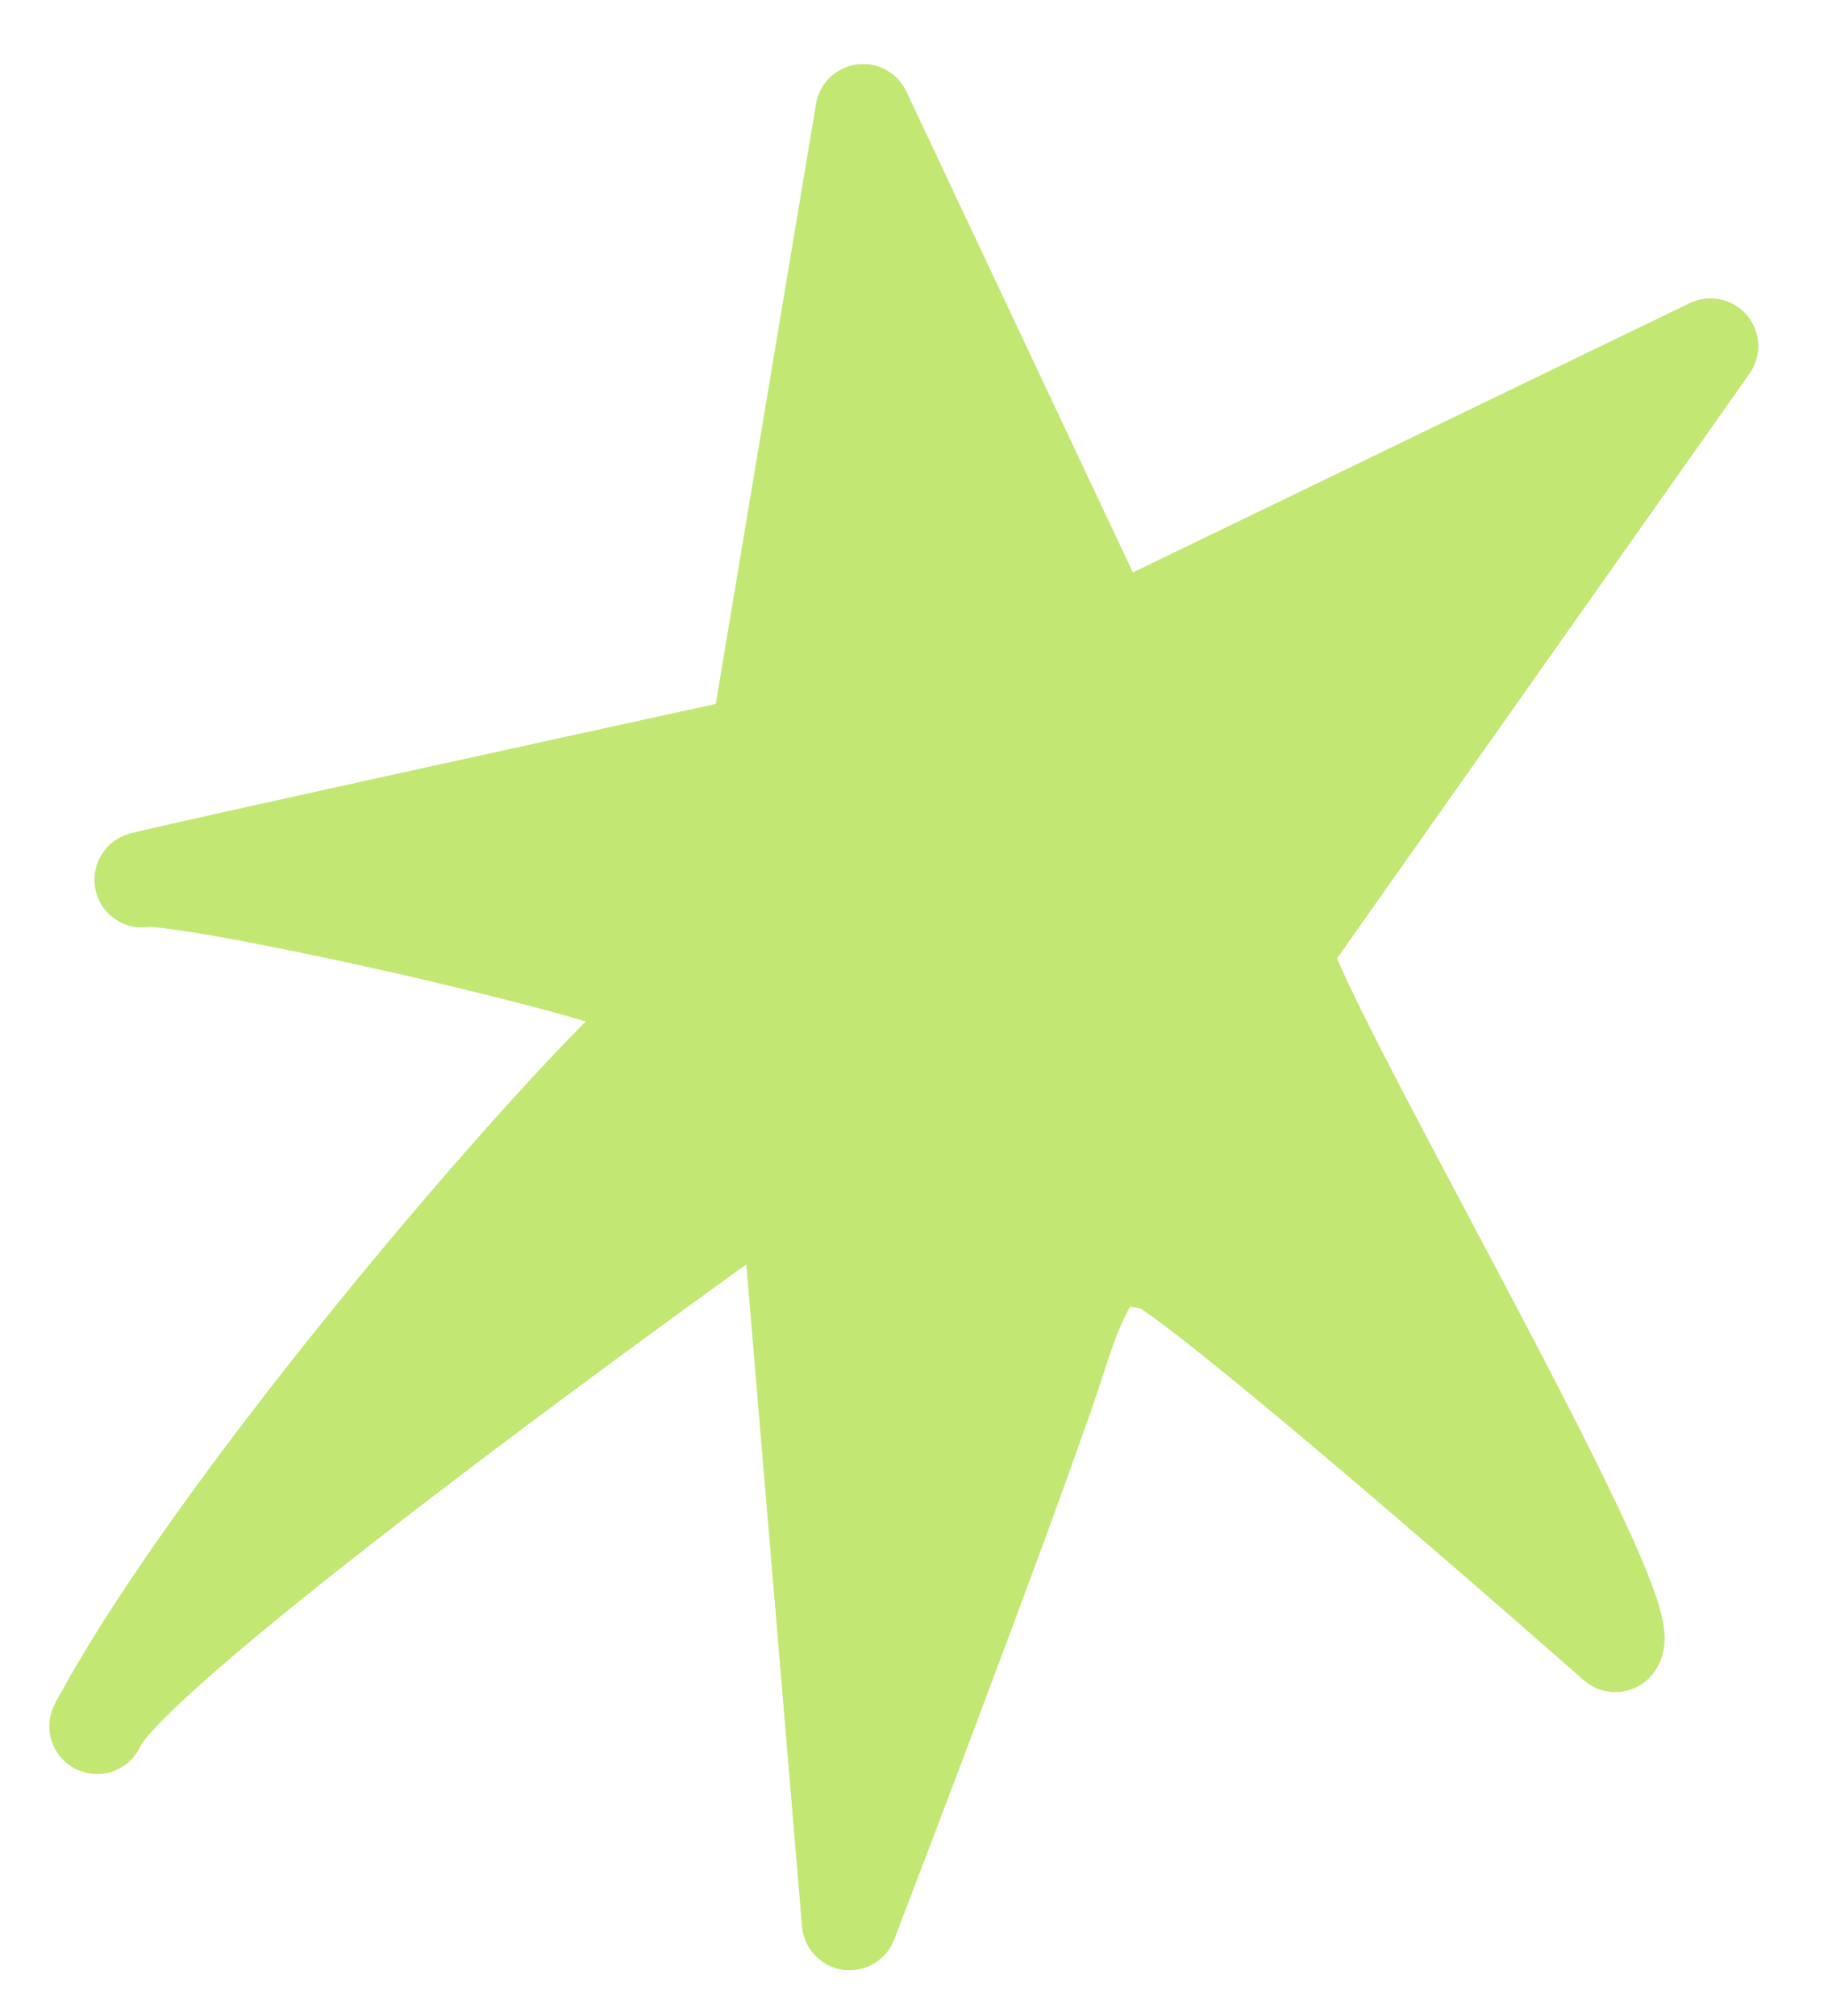
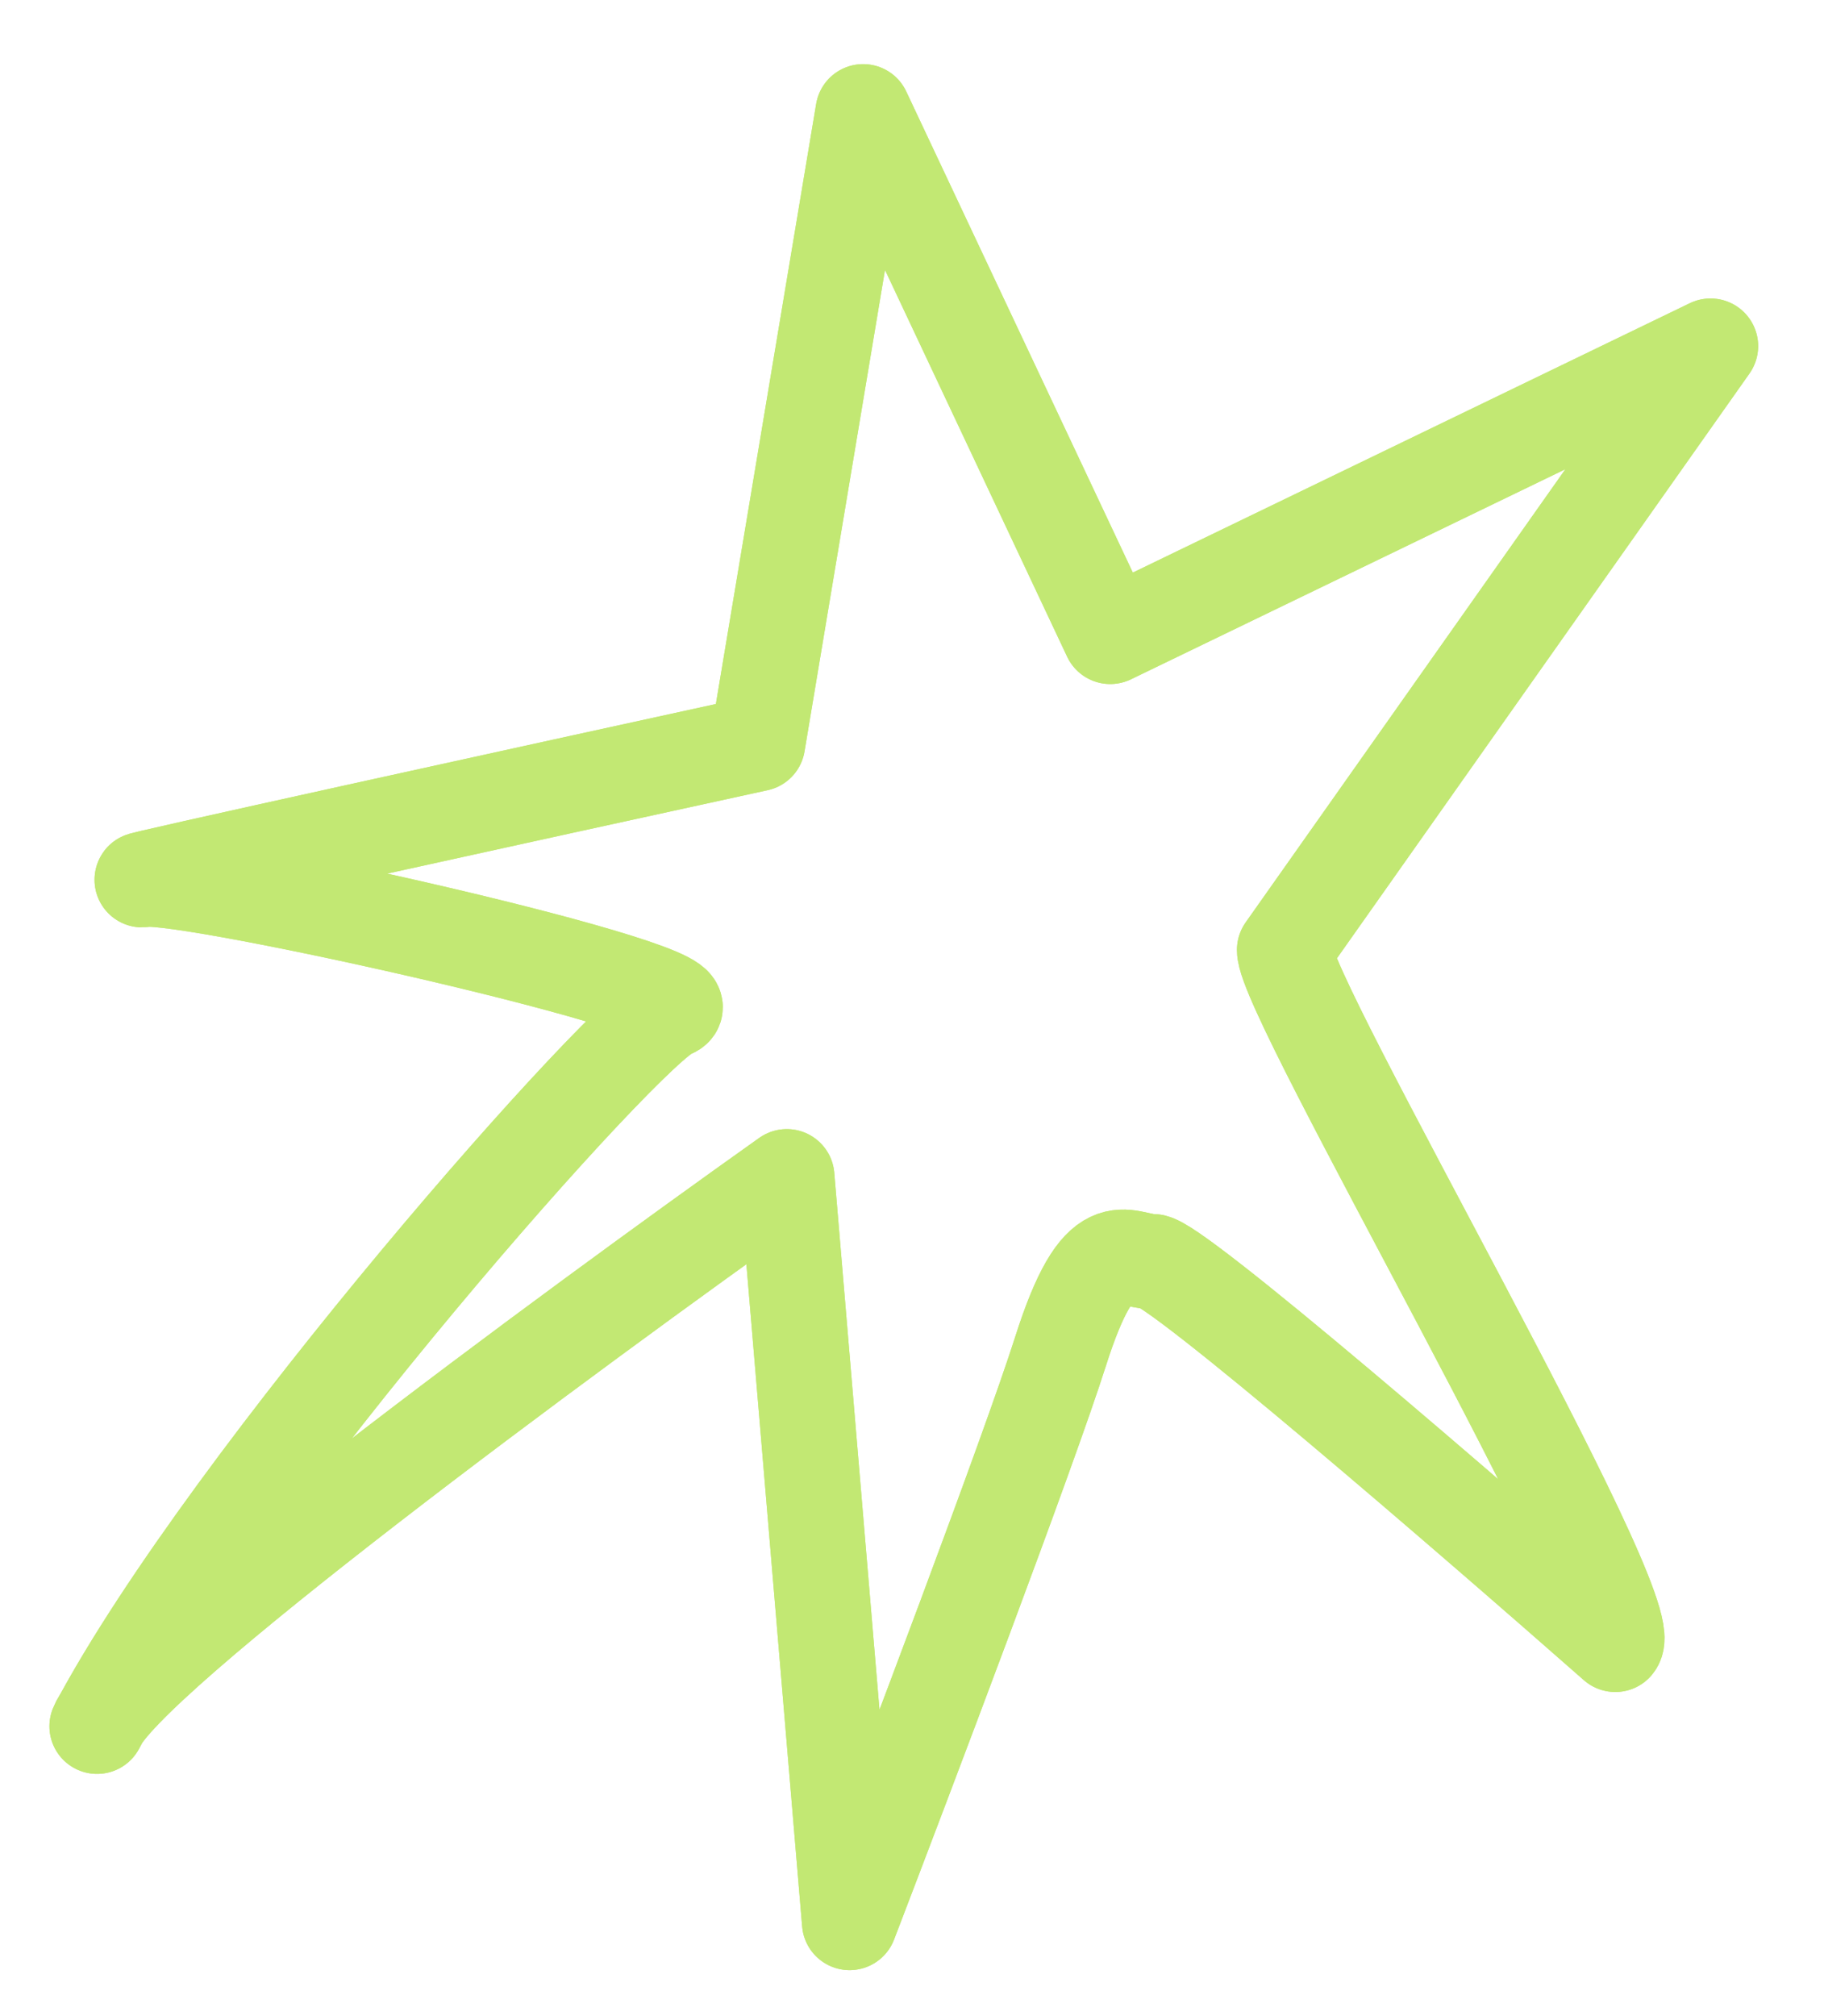
<svg xmlns="http://www.w3.org/2000/svg" fill="none" height="100%" overflow="visible" preserveAspectRatio="none" style="display: block;" viewBox="0 0 19 21" width="100%">
  <g id="SVG">
    <g id="Vector 445">
-       <path d="M7.891 7.746L8.991 1.164L11.565 6.629L17.818 3.605L13.381 9.894C13.379 10.403 17.121 16.785 16.826 17.128C15.317 15.8 12.241 13.142 12.006 13.141C11.713 13.139 11.458 12.785 11.047 14.077C10.719 15.11 9.445 18.473 8.85 20.025L8.196 12.257C5.995 13.82 1.611 17.048 1.057 17.896C1.041 17.925 1.026 17.953 1.011 17.981C1.021 17.957 1.036 17.928 1.057 17.896C2.473 15.299 6.559 10.678 6.995 10.525C7.546 10.332 1.941 9.085 1.5 9.161C1.148 9.222 5.614 8.243 7.891 7.746Z" fill="#C2E873" />
      <path d="M7.891 7.746L8.991 1.164L11.565 6.629L17.818 3.605L13.381 9.894C13.379 10.403 17.121 16.785 16.826 17.128C15.317 15.8 12.241 13.142 12.006 13.141C11.713 13.139 11.458 12.785 11.047 14.077C10.719 15.11 9.445 18.473 8.85 20.025L8.196 12.257C5.913 13.878 1.279 17.293 1.011 17.981C2.383 15.401 6.554 10.679 6.995 10.525C7.546 10.332 1.941 9.085 1.5 9.161C1.148 9.222 5.614 8.243 7.891 7.746Z" stroke="#C2E873" stroke-linejoin="round" stroke-width="0.992" />
      <path d="M7.891 7.746L8.991 1.164L11.565 6.629L17.818 3.605L13.381 9.894C13.379 10.403 17.121 16.785 16.826 17.128C15.317 15.8 12.241 13.142 12.006 13.141C11.713 13.139 11.458 12.785 11.047 14.077C10.719 15.11 9.445 18.473 8.85 20.025L8.196 12.257C5.913 13.878 1.279 17.293 1.011 17.981C2.383 15.401 6.554 10.679 6.995 10.525C7.546 10.332 1.941 9.085 1.5 9.161C1.148 9.222 5.614 8.243 7.891 7.746Z" stroke="#C2E873" stroke-linejoin="round" stroke-width="0.992" />
    </g>
  </g>
</svg>